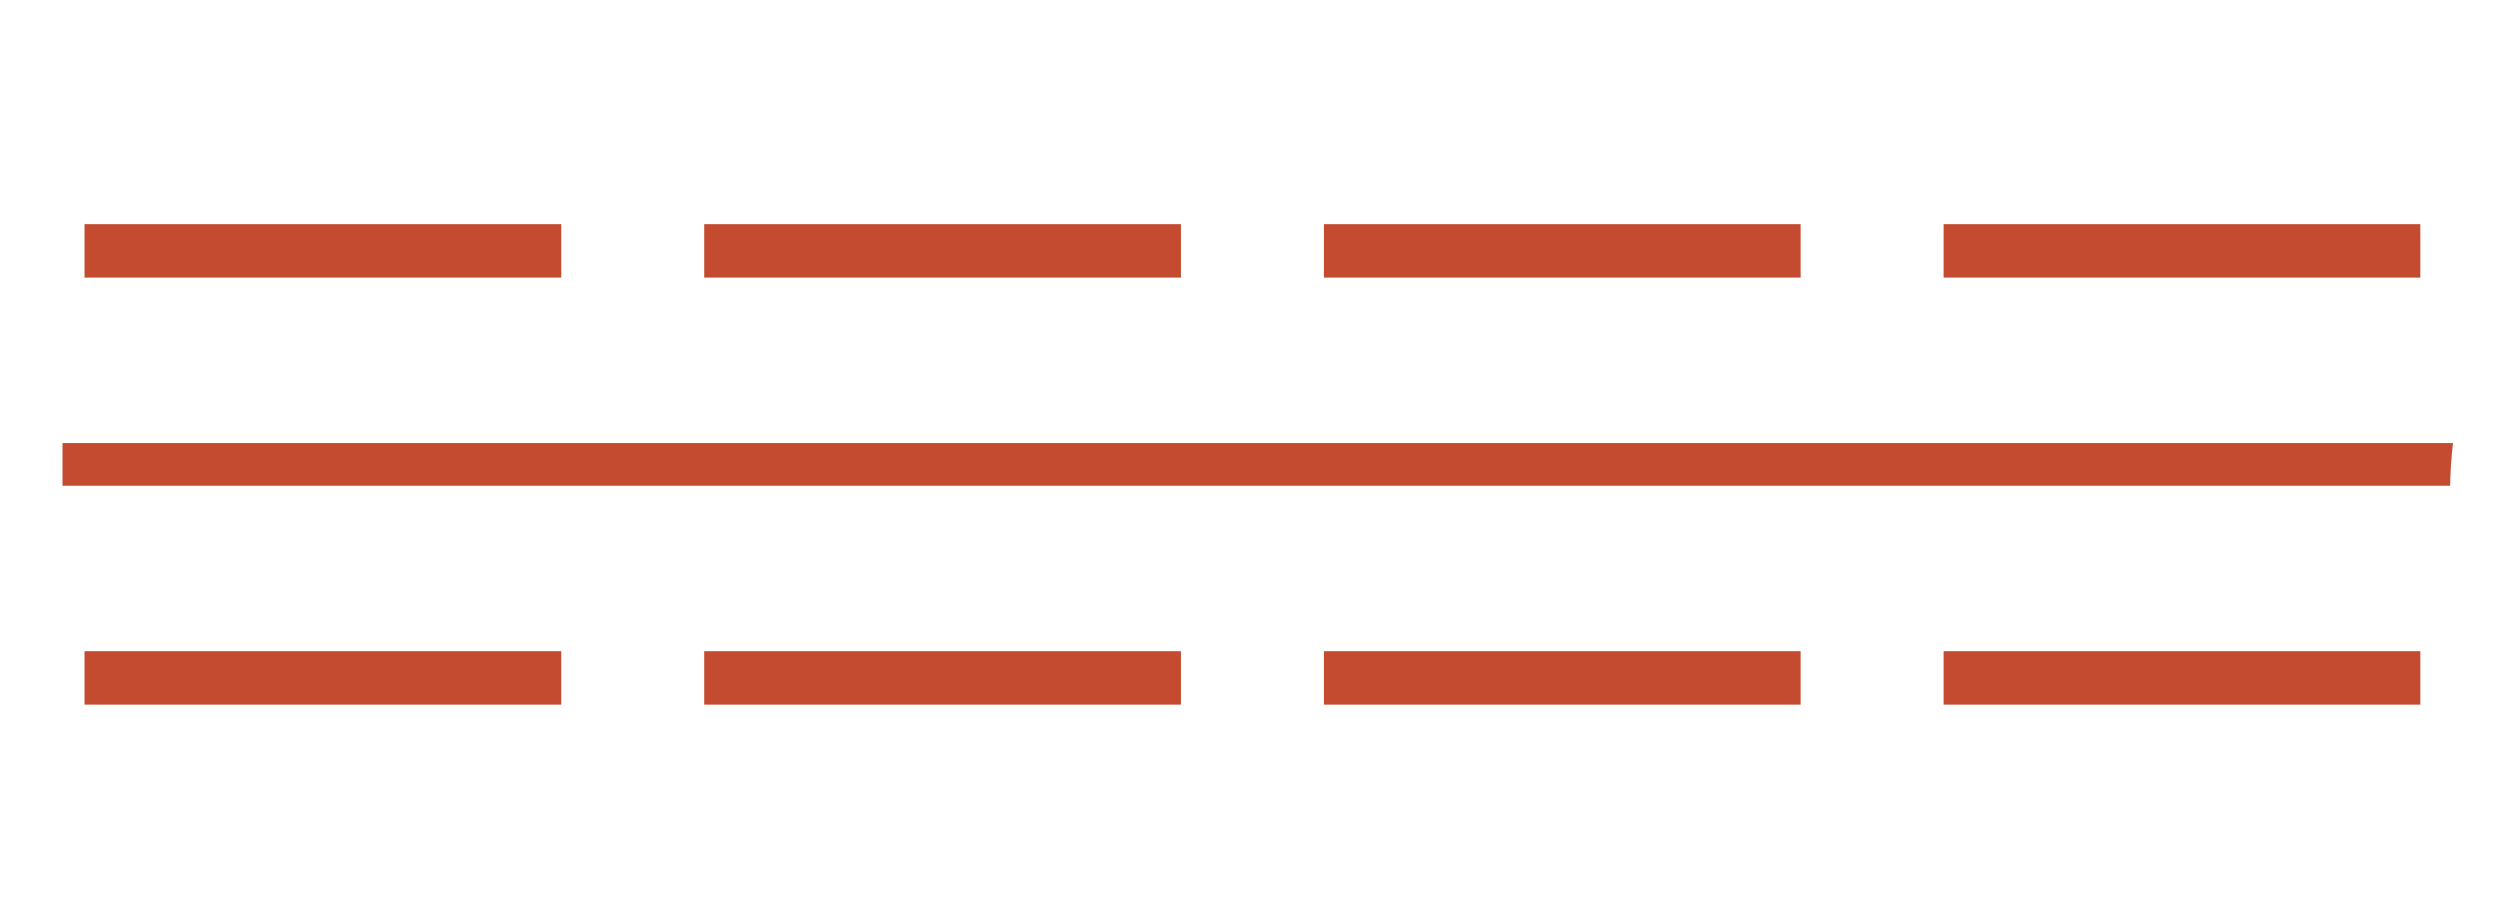
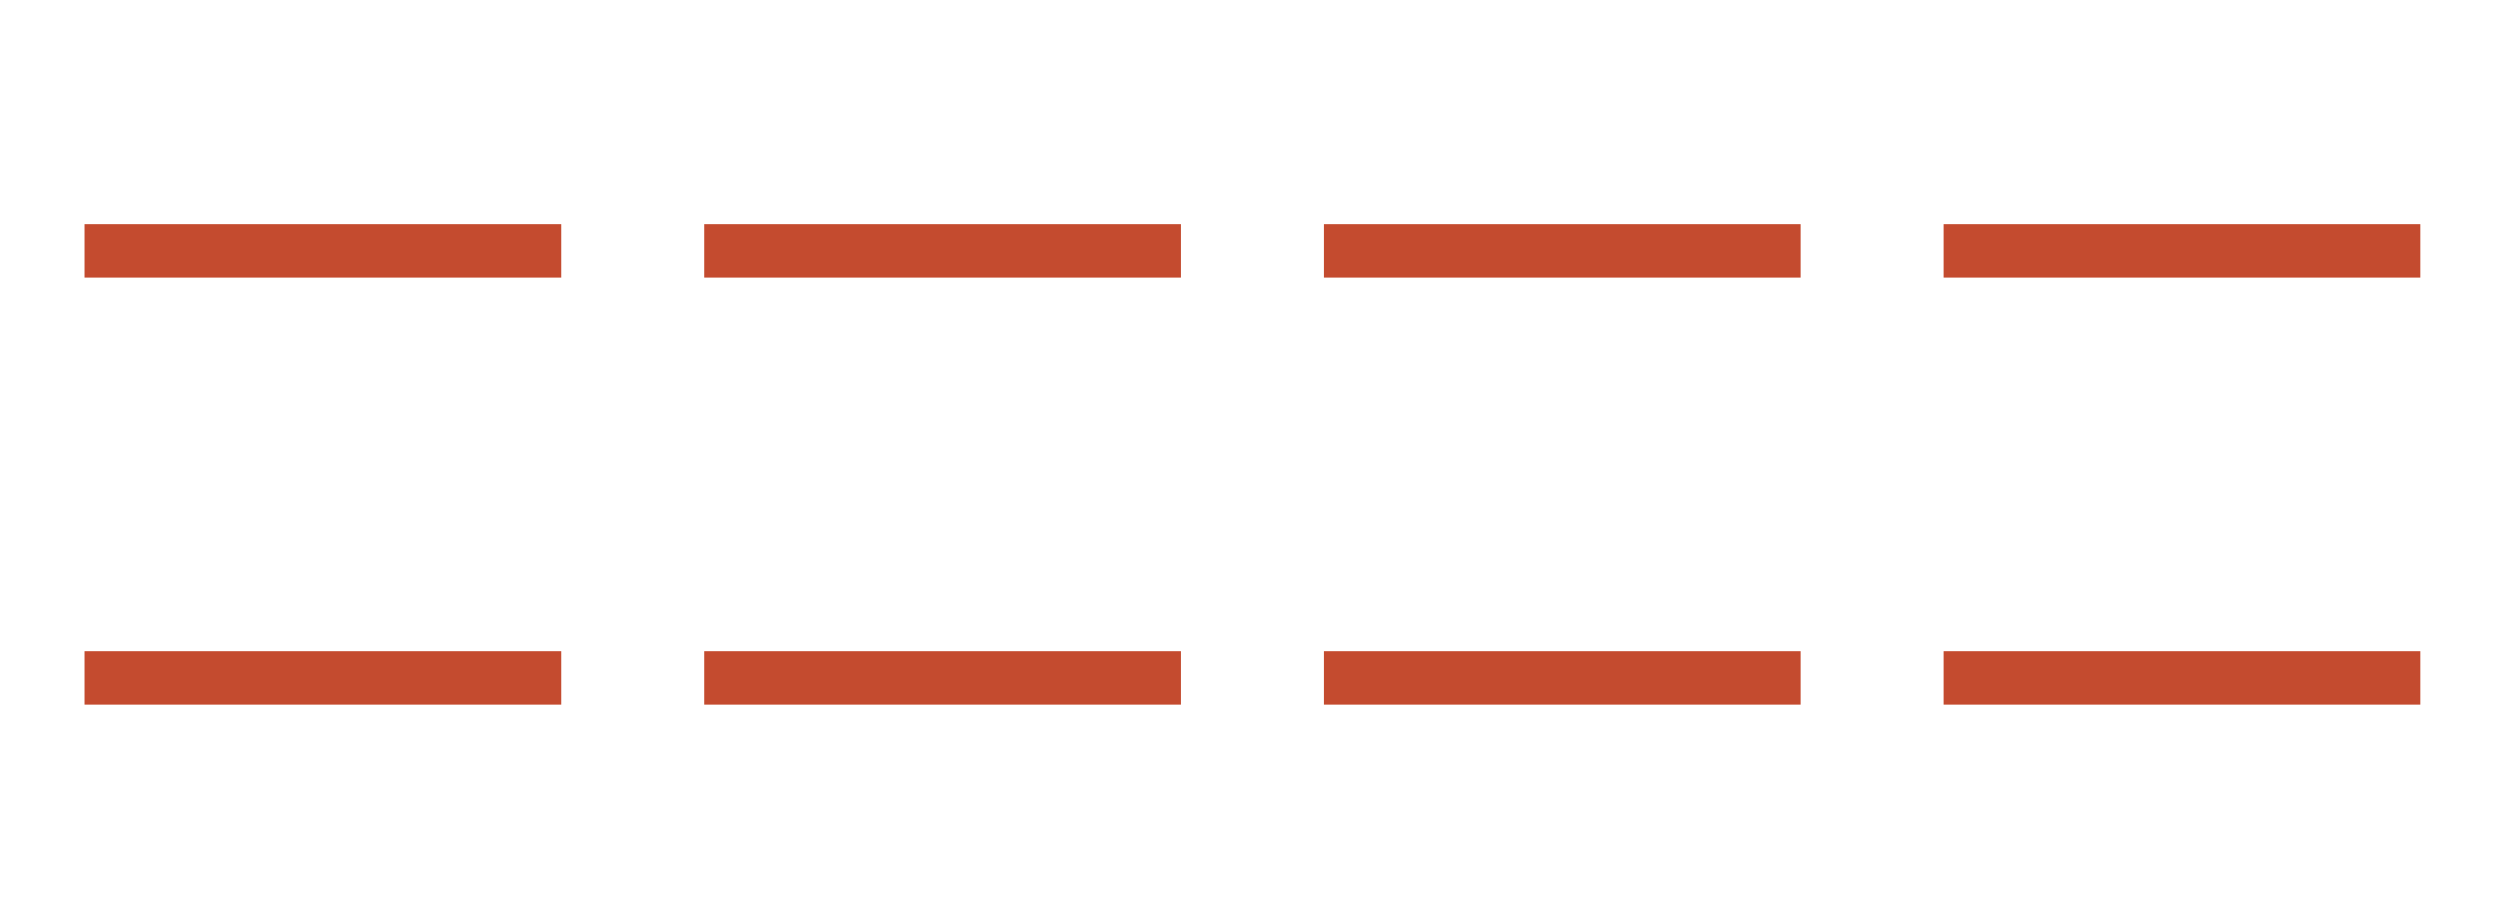
<svg xmlns="http://www.w3.org/2000/svg" width="160" height="58" viewBox="0 0 160 58" fill="none">
  <g id="Component 1">
    <path id="Vector" d="M154.901 41.676H124.391V45.096H154.901V41.676Z" fill="#C44B2F" />
    <path id="Vector_2" d="M115.24 41.676H84.731V45.096H115.24V41.676Z" fill="#C44B2F" />
    <path id="Vector_3" d="M75.58 41.676H45.07V45.096H75.58V41.676Z" fill="#C44B2F" />
    <path id="Vector_4" d="M35.92 41.676H5.41V45.096H35.92V41.676Z" fill="#C44B2F" />
    <path id="Vector_5" d="M154.901 14.346H124.391V17.766H154.901V14.346Z" fill="#C44B2F" />
    <path id="Vector_6" d="M115.24 14.346H84.731V17.766H115.24V14.346Z" fill="#C44B2F" />
-     <path id="Vector_7" d="M75.58 14.346H45.07V17.766H75.58V14.346Z" fill="#C44B2F" />
+     <path id="Vector_7" d="M75.58 14.346H45.07V17.766H75.58V14.346" fill="#C44B2F" />
    <path id="Vector_8" d="M35.92 14.346H5.41V17.766H35.92V14.346Z" fill="#C44B2F" />
-     <path id="Vector_9" d="M157 28.356H4V31.086H156.809C156.822 30.156 156.888 29.246 156.993 28.356H157Z" fill="#C44B2F" />
  </g>
</svg>